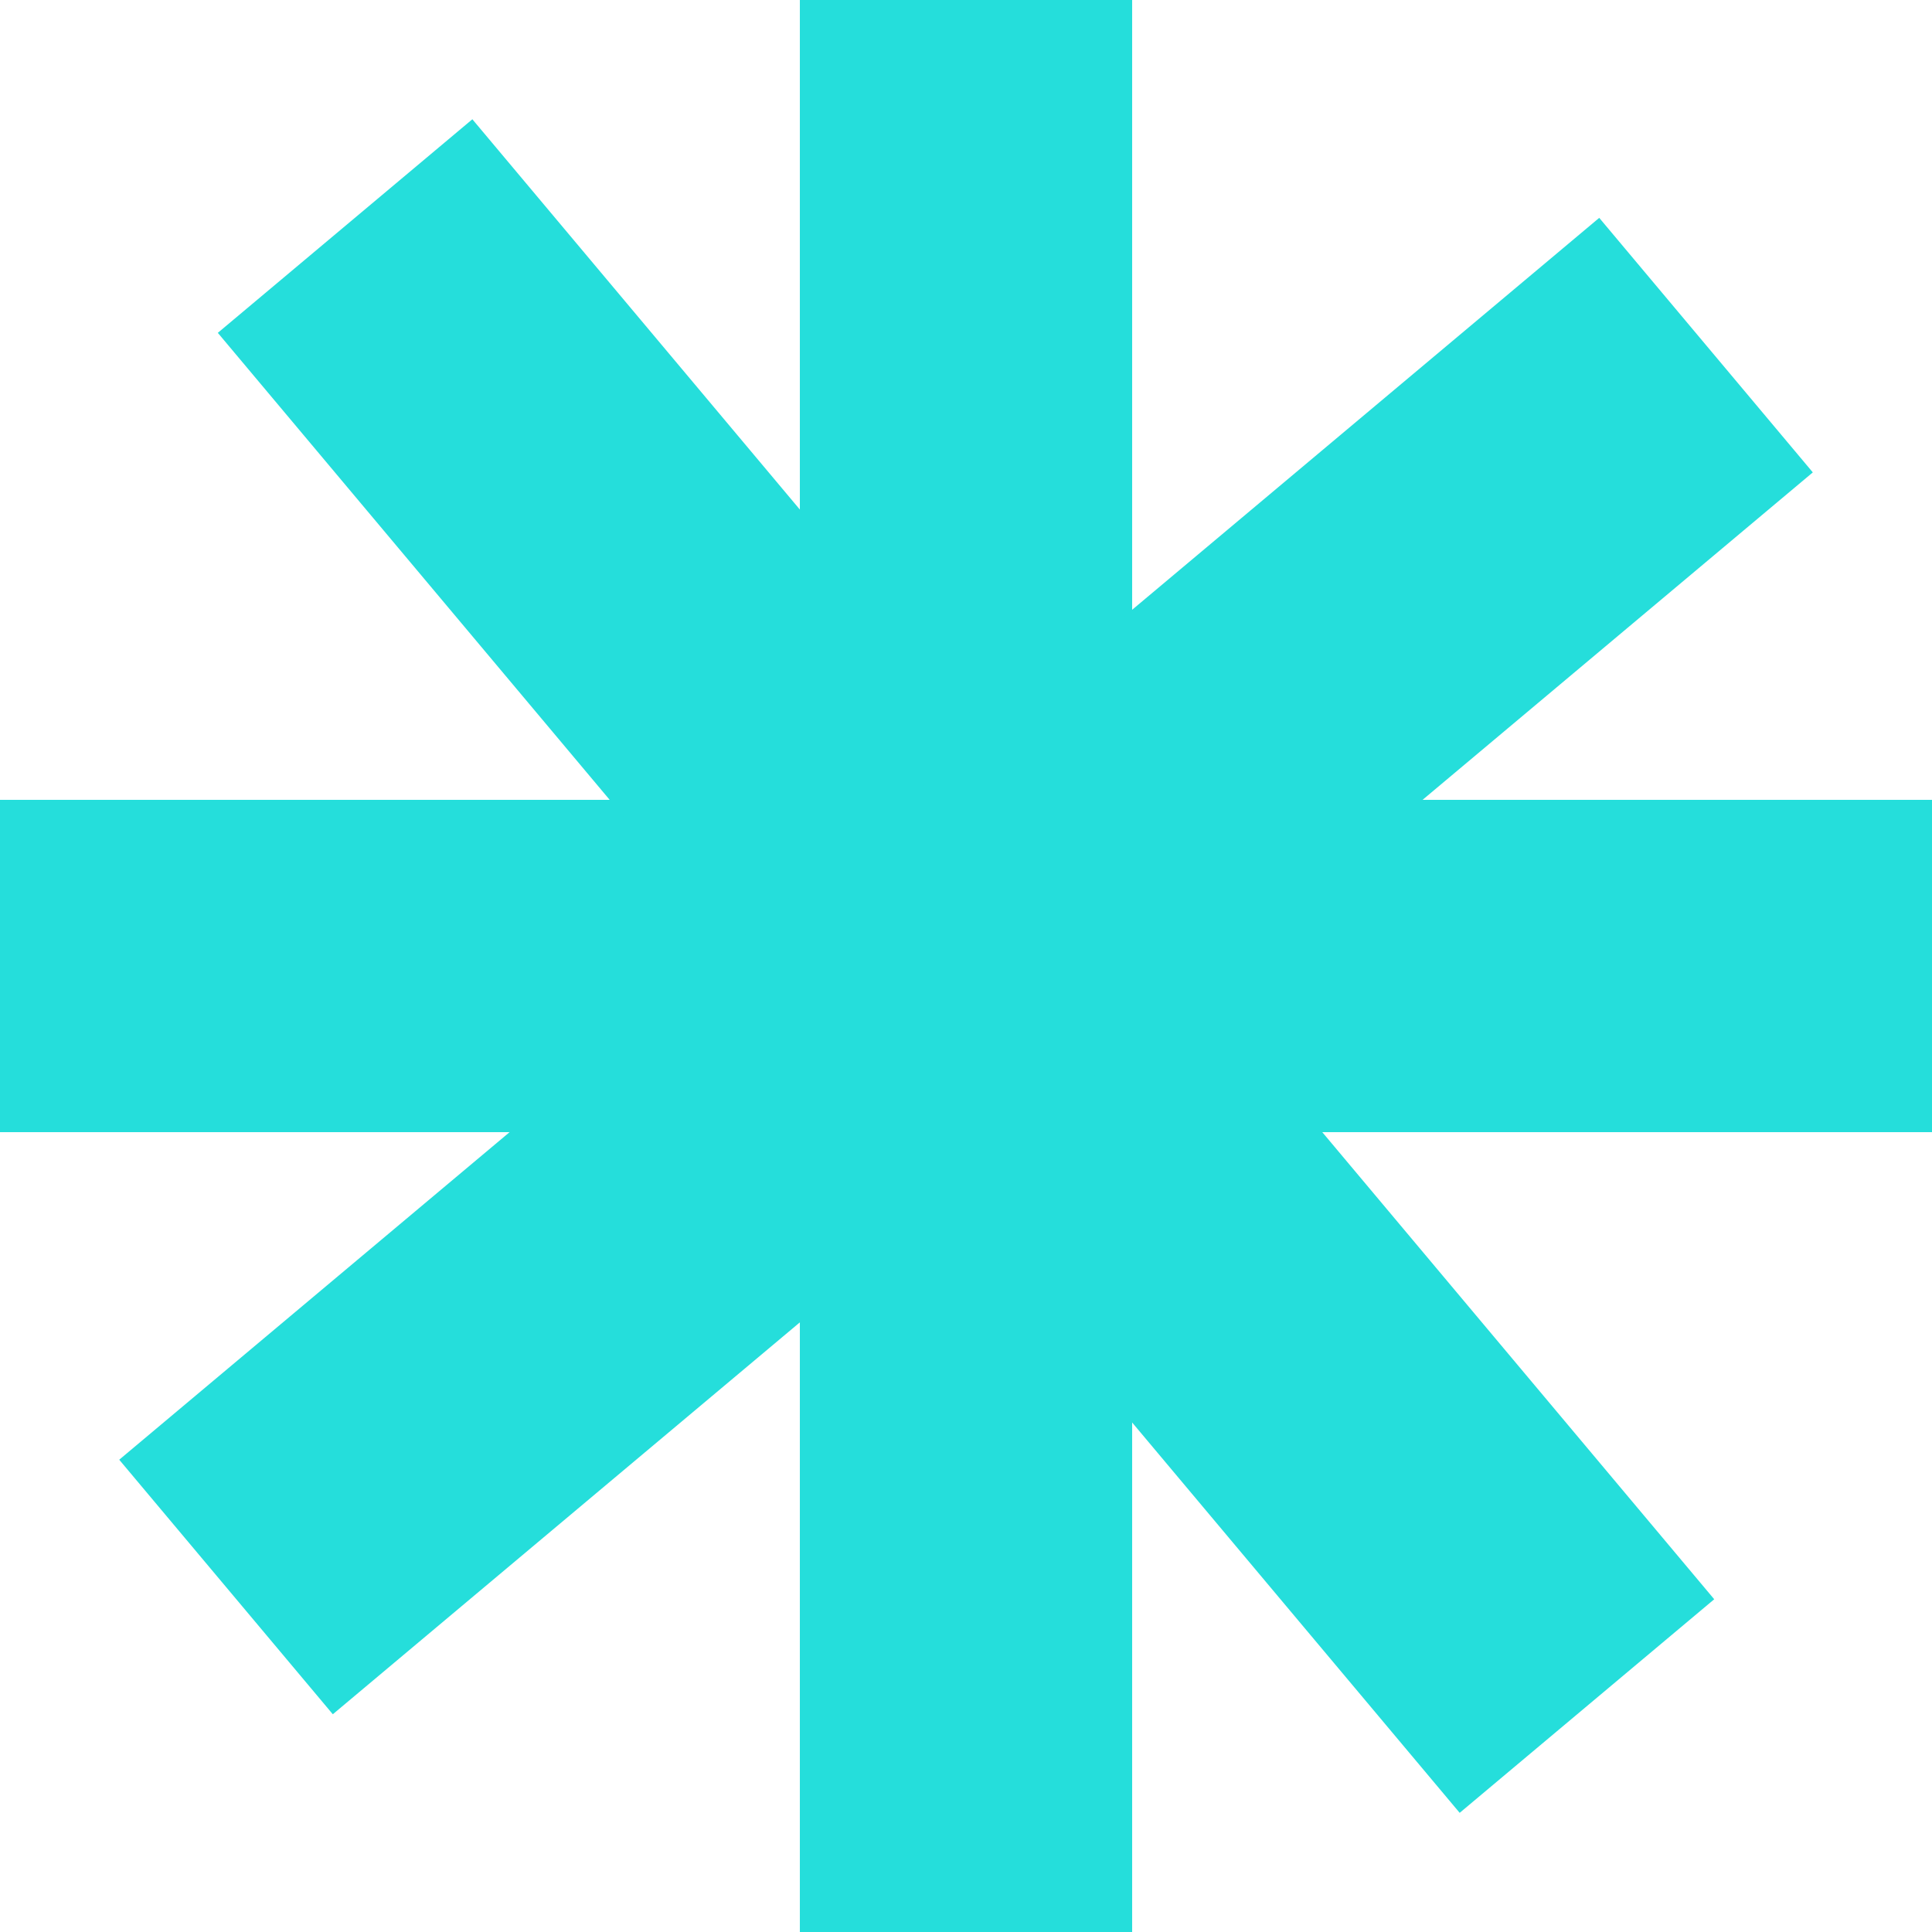
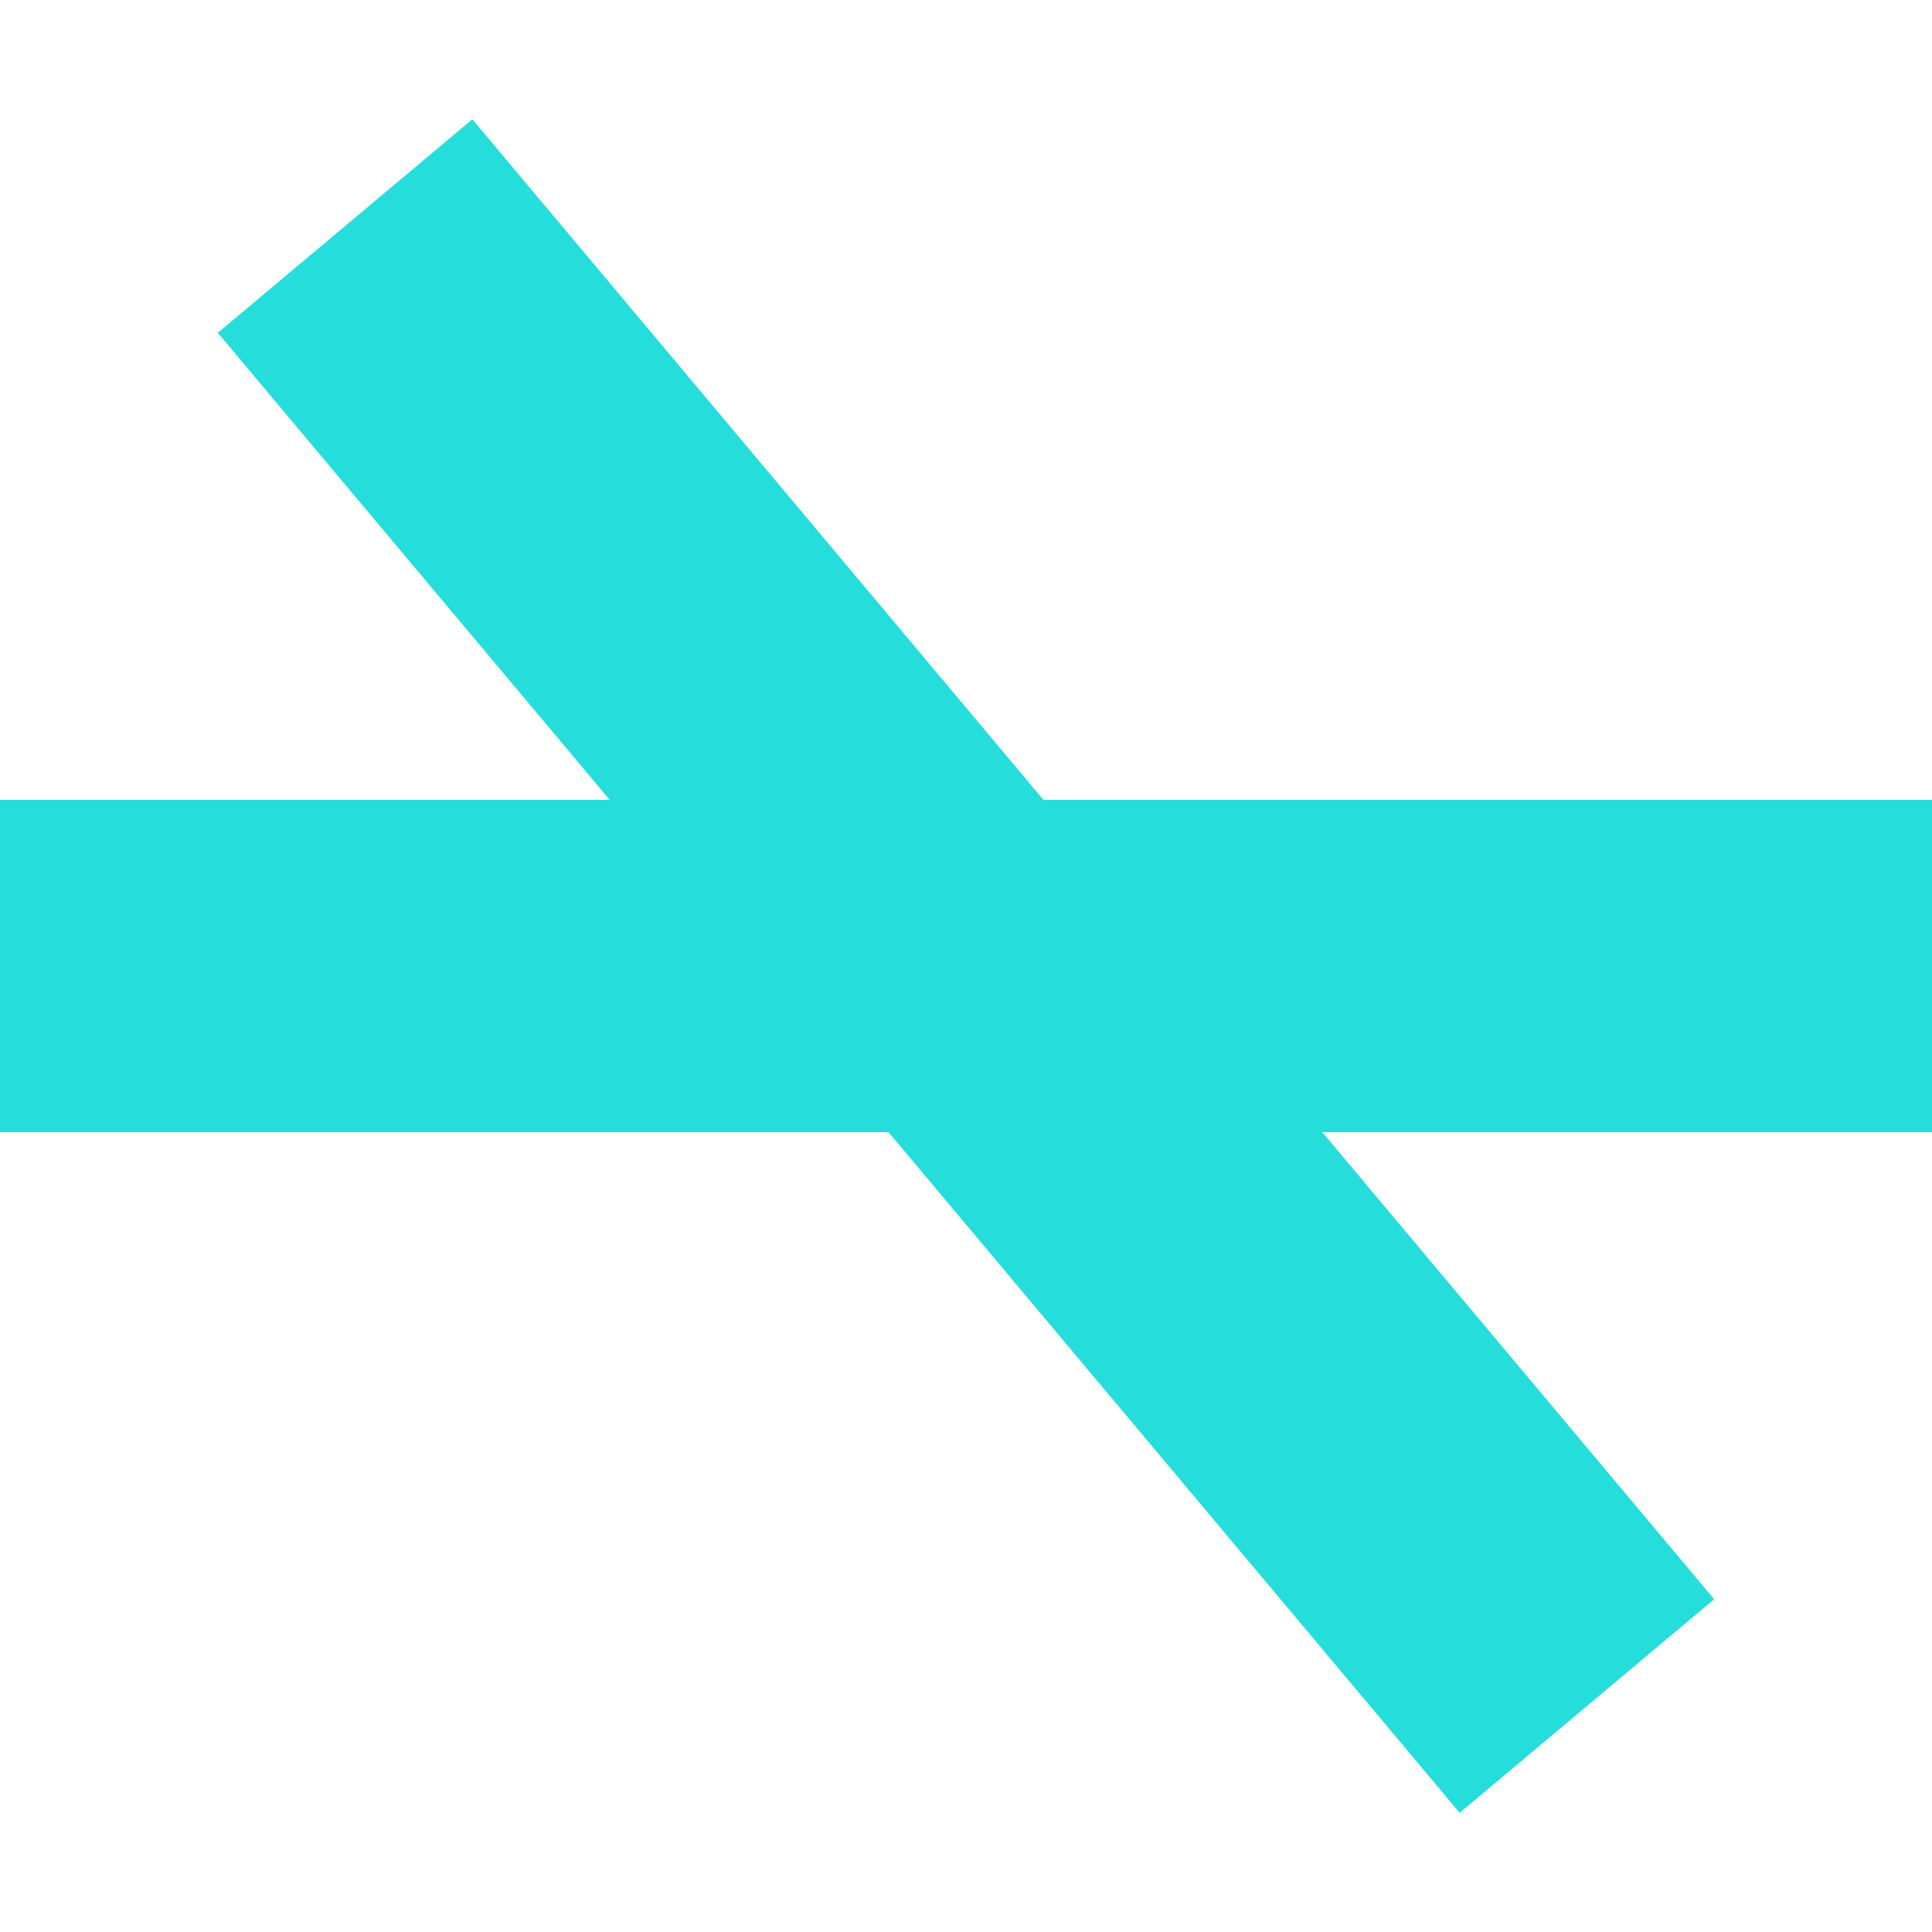
<svg xmlns="http://www.w3.org/2000/svg" width="14.536" height="14.536" viewBox="0 0 14.536 14.536">
  <g id="Group_4497" data-name="Group 4497" transform="translate(-300.339 -1315.113)">
    <g id="Group_968" data-name="Group 968" transform="translate(300.339 1315.113)">
      <line id="Line_68" data-name="Line 68" y2="14.536" transform="translate(14.536 7.268) rotate(90)" fill="none" stroke="#25dedb" stroke-width="2.5" />
-       <line id="Line_69" data-name="Line 69" y2="14.536" transform="translate(7.268 0)" fill="none" stroke="#25dedb" stroke-width="2.5" />
    </g>
    <g id="Group_969" data-name="Group 969" transform="translate(308.503 1312.142) rotate(50)">
      <line id="Line_68-2" data-name="Line 68" y2="14.536" transform="translate(14.536 7.268) rotate(90)" fill="none" stroke="#25dedb" stroke-width="2.5" />
-       <line id="Line_69-2" data-name="Line 69" y2="14.536" transform="translate(7.268 0)" fill="none" stroke="#25dedb" stroke-width="2.5" />
    </g>
  </g>
</svg>